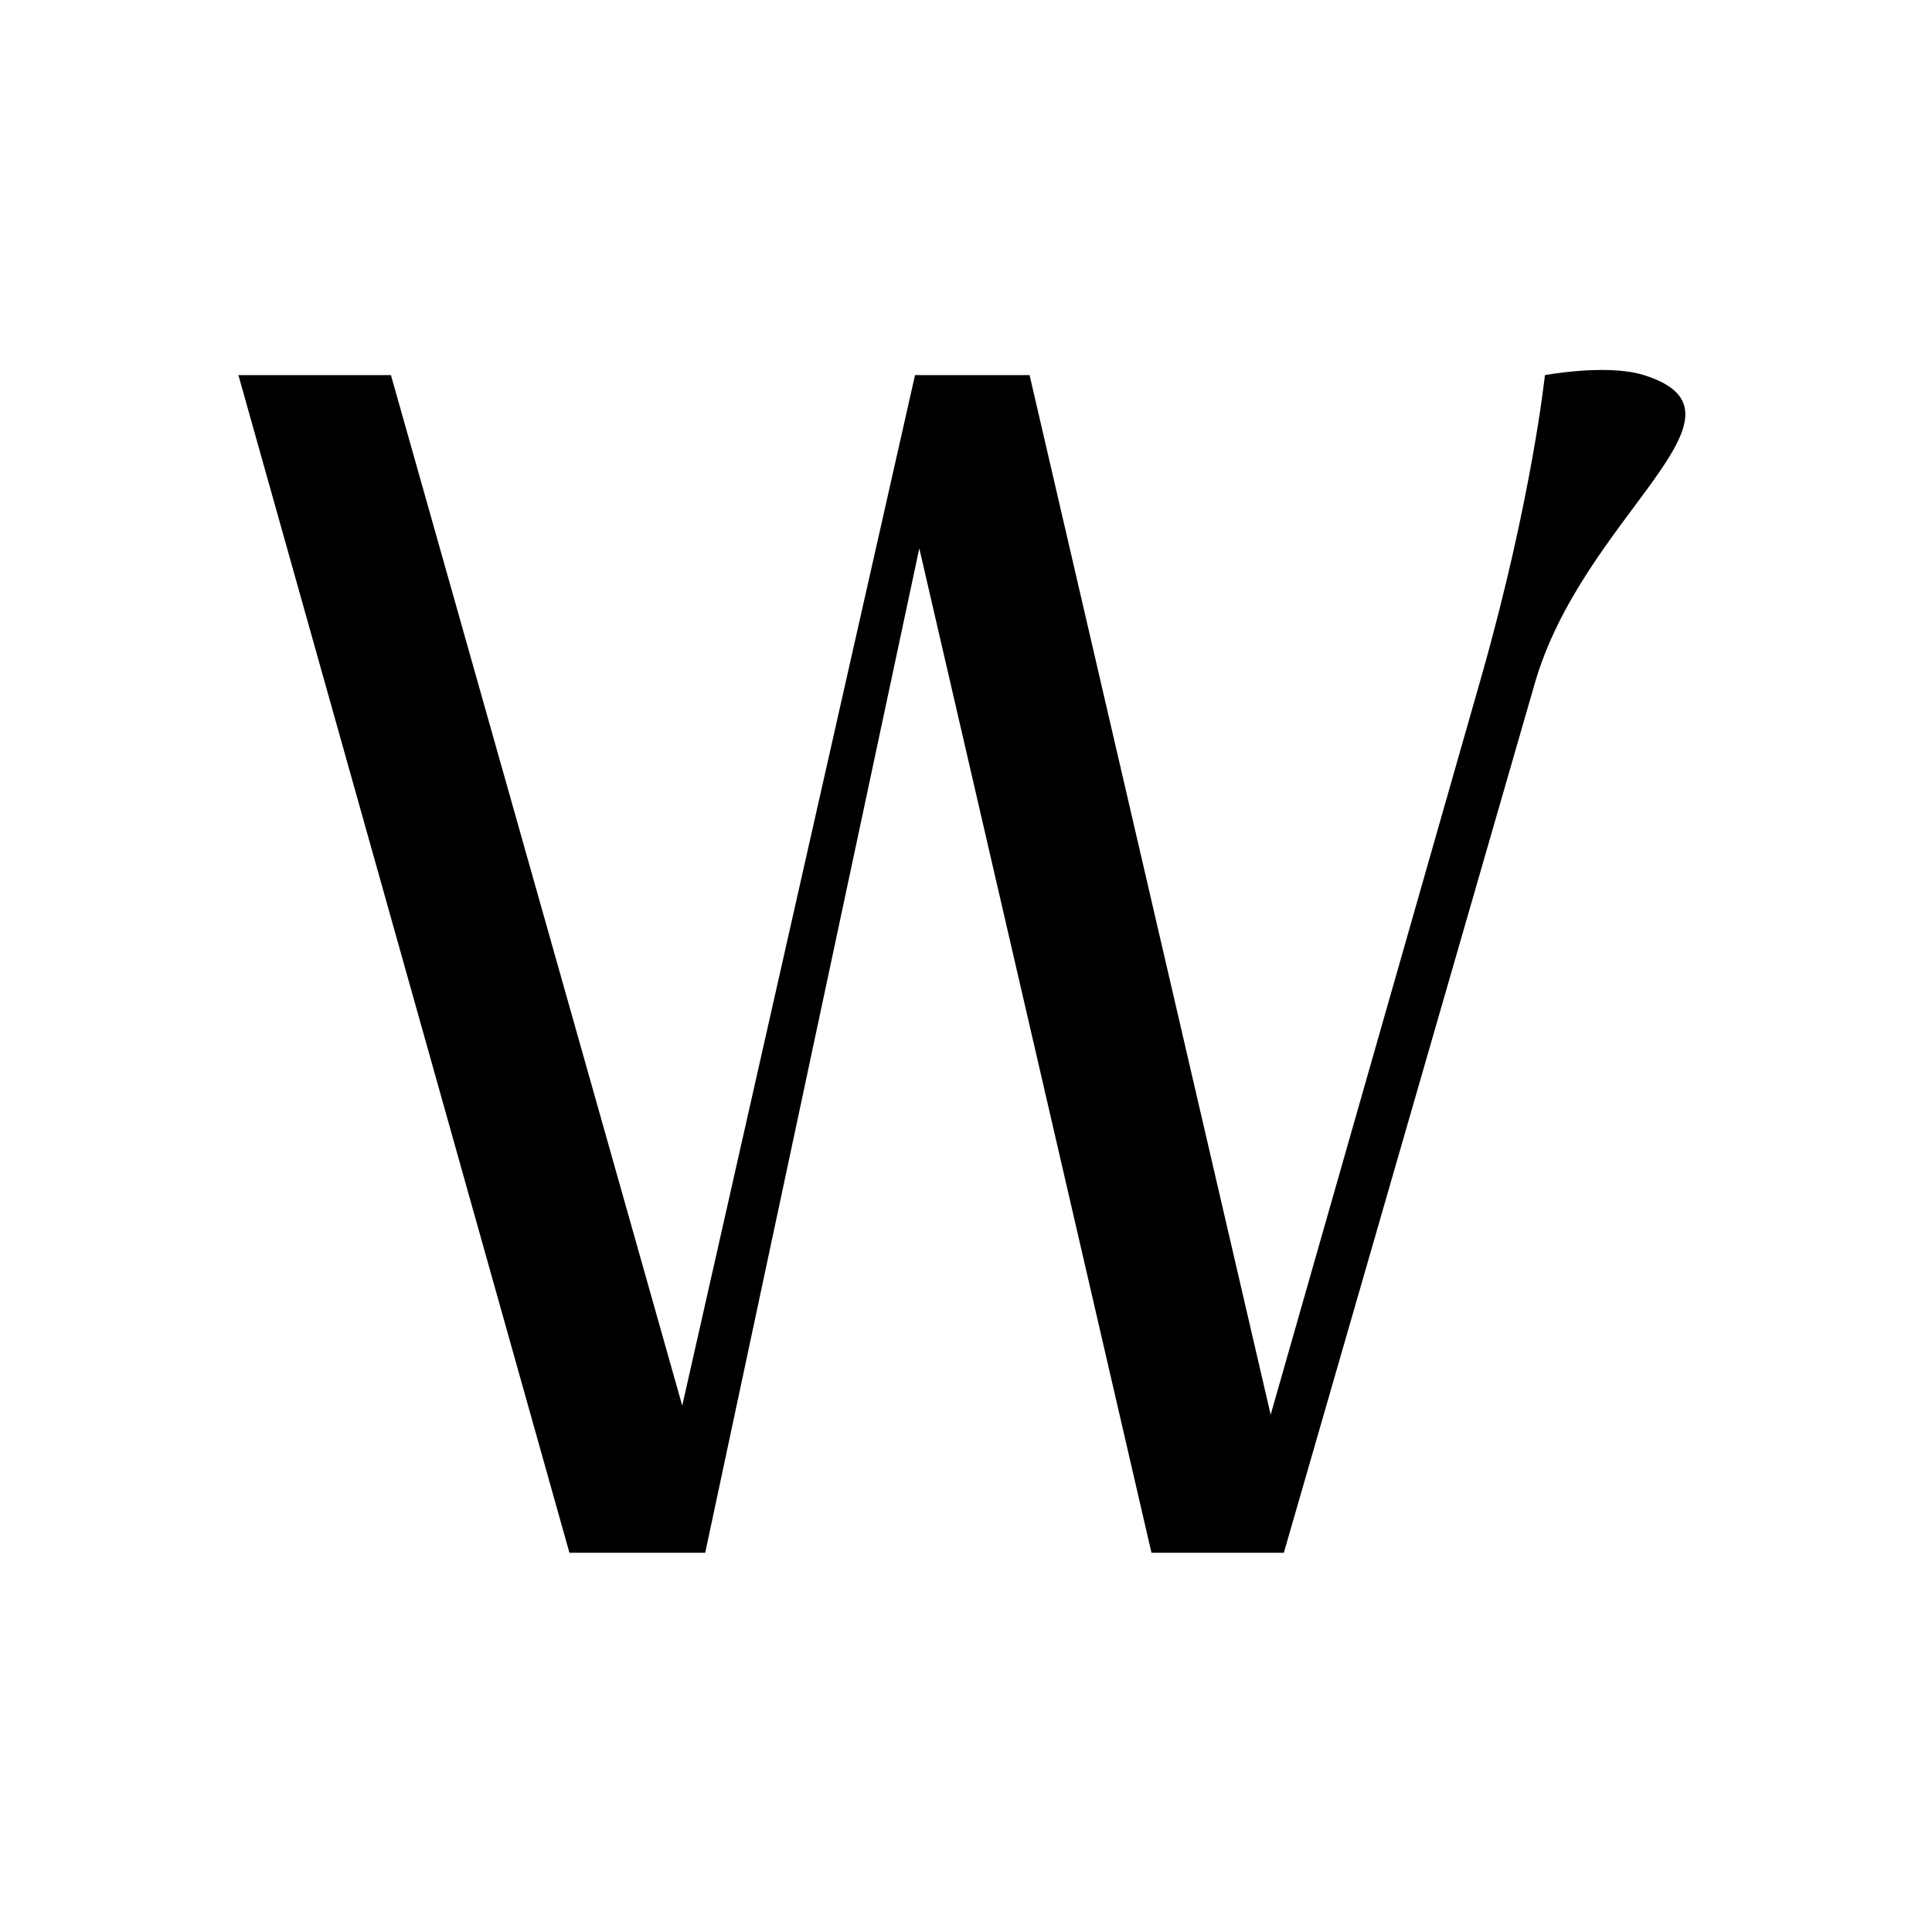
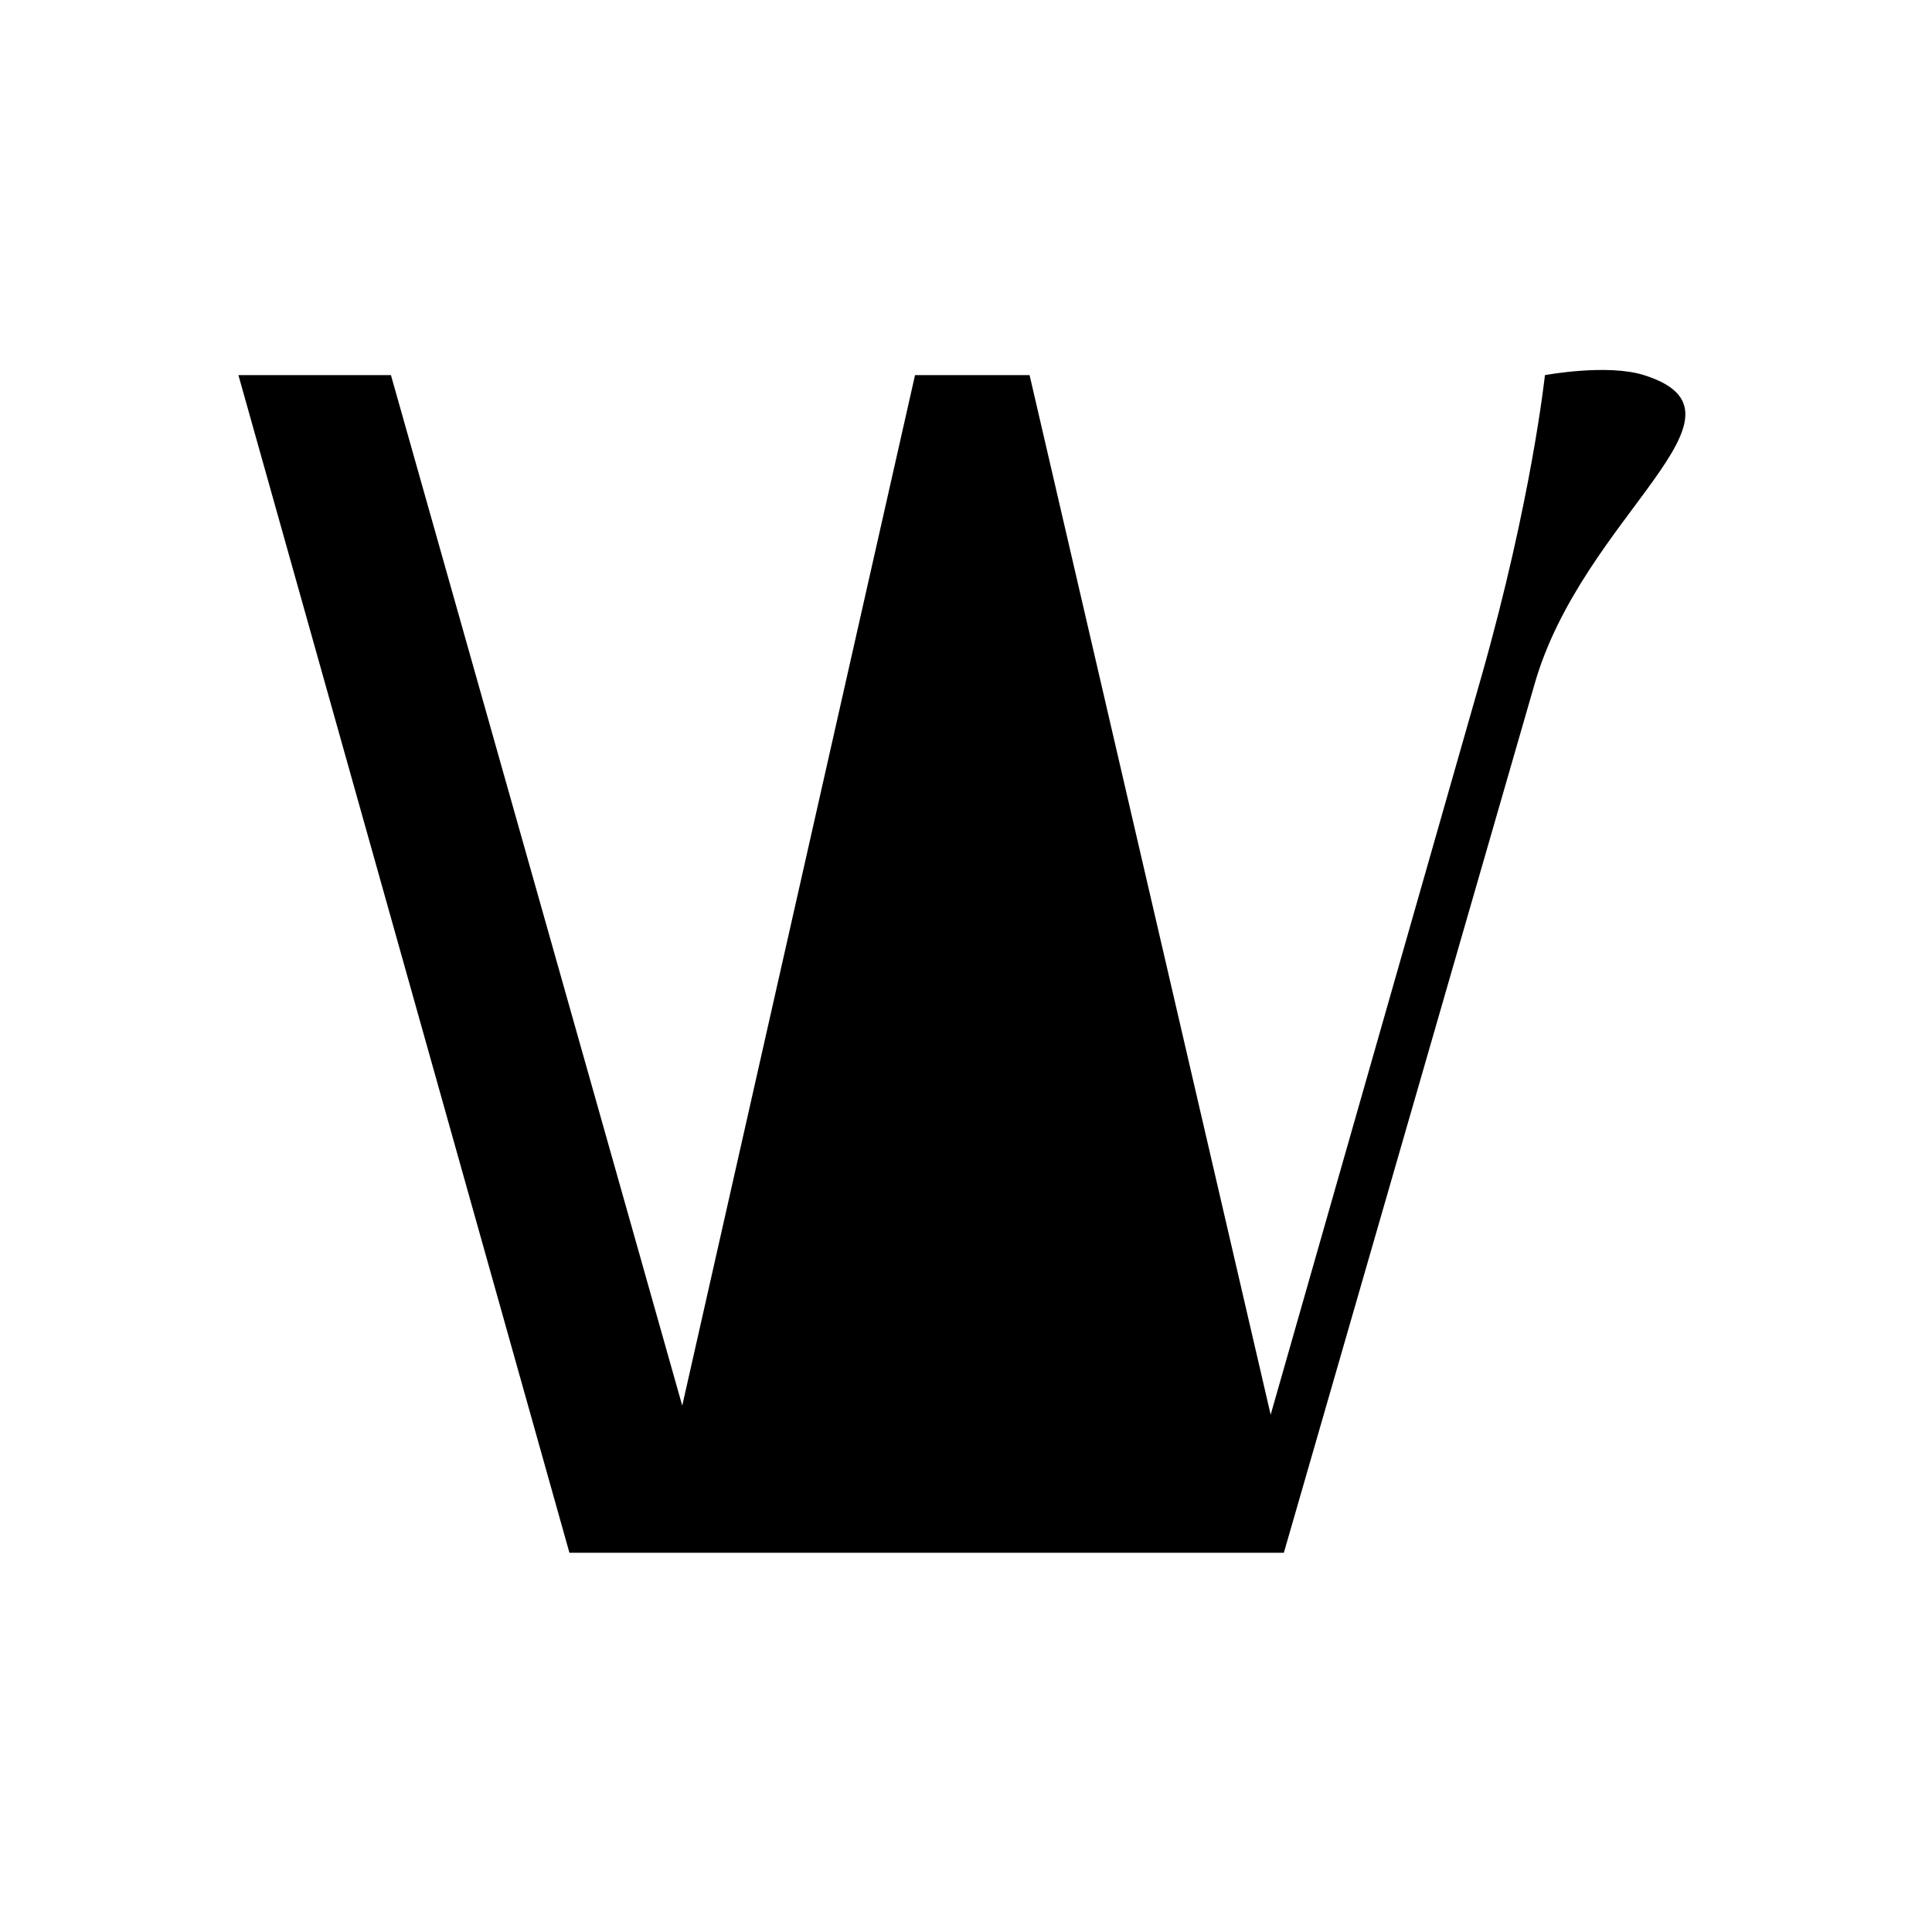
<svg xmlns="http://www.w3.org/2000/svg" width="235" height="235" viewBox="0 0 235 235" fill="none">
-   <path d="M187.917 45.63C187.917 45.63 186.335 60.7 180.185 82.324L154.558 172.079L125.234 45.63H111.3L82.985 170.975L47.724 46.235L47.554 45.63H29L69.263 188.871H85.778L111.82 66.701L140.06 188.871H156.161L186.611 83.375C192.442 62.676 214.884 50.334 199.972 45.63C195.482 44.213 187.917 45.63 187.917 45.63Z" fill="black" />
+   <path d="M187.917 45.63C187.917 45.63 186.335 60.7 180.185 82.324L154.558 172.079L125.234 45.63H111.3L82.985 170.975L47.724 46.235L47.554 45.63H29L69.263 188.871H85.778L140.06 188.871H156.161L186.611 83.375C192.442 62.676 214.884 50.334 199.972 45.63C195.482 44.213 187.917 45.63 187.917 45.63Z" fill="black" />
</svg>